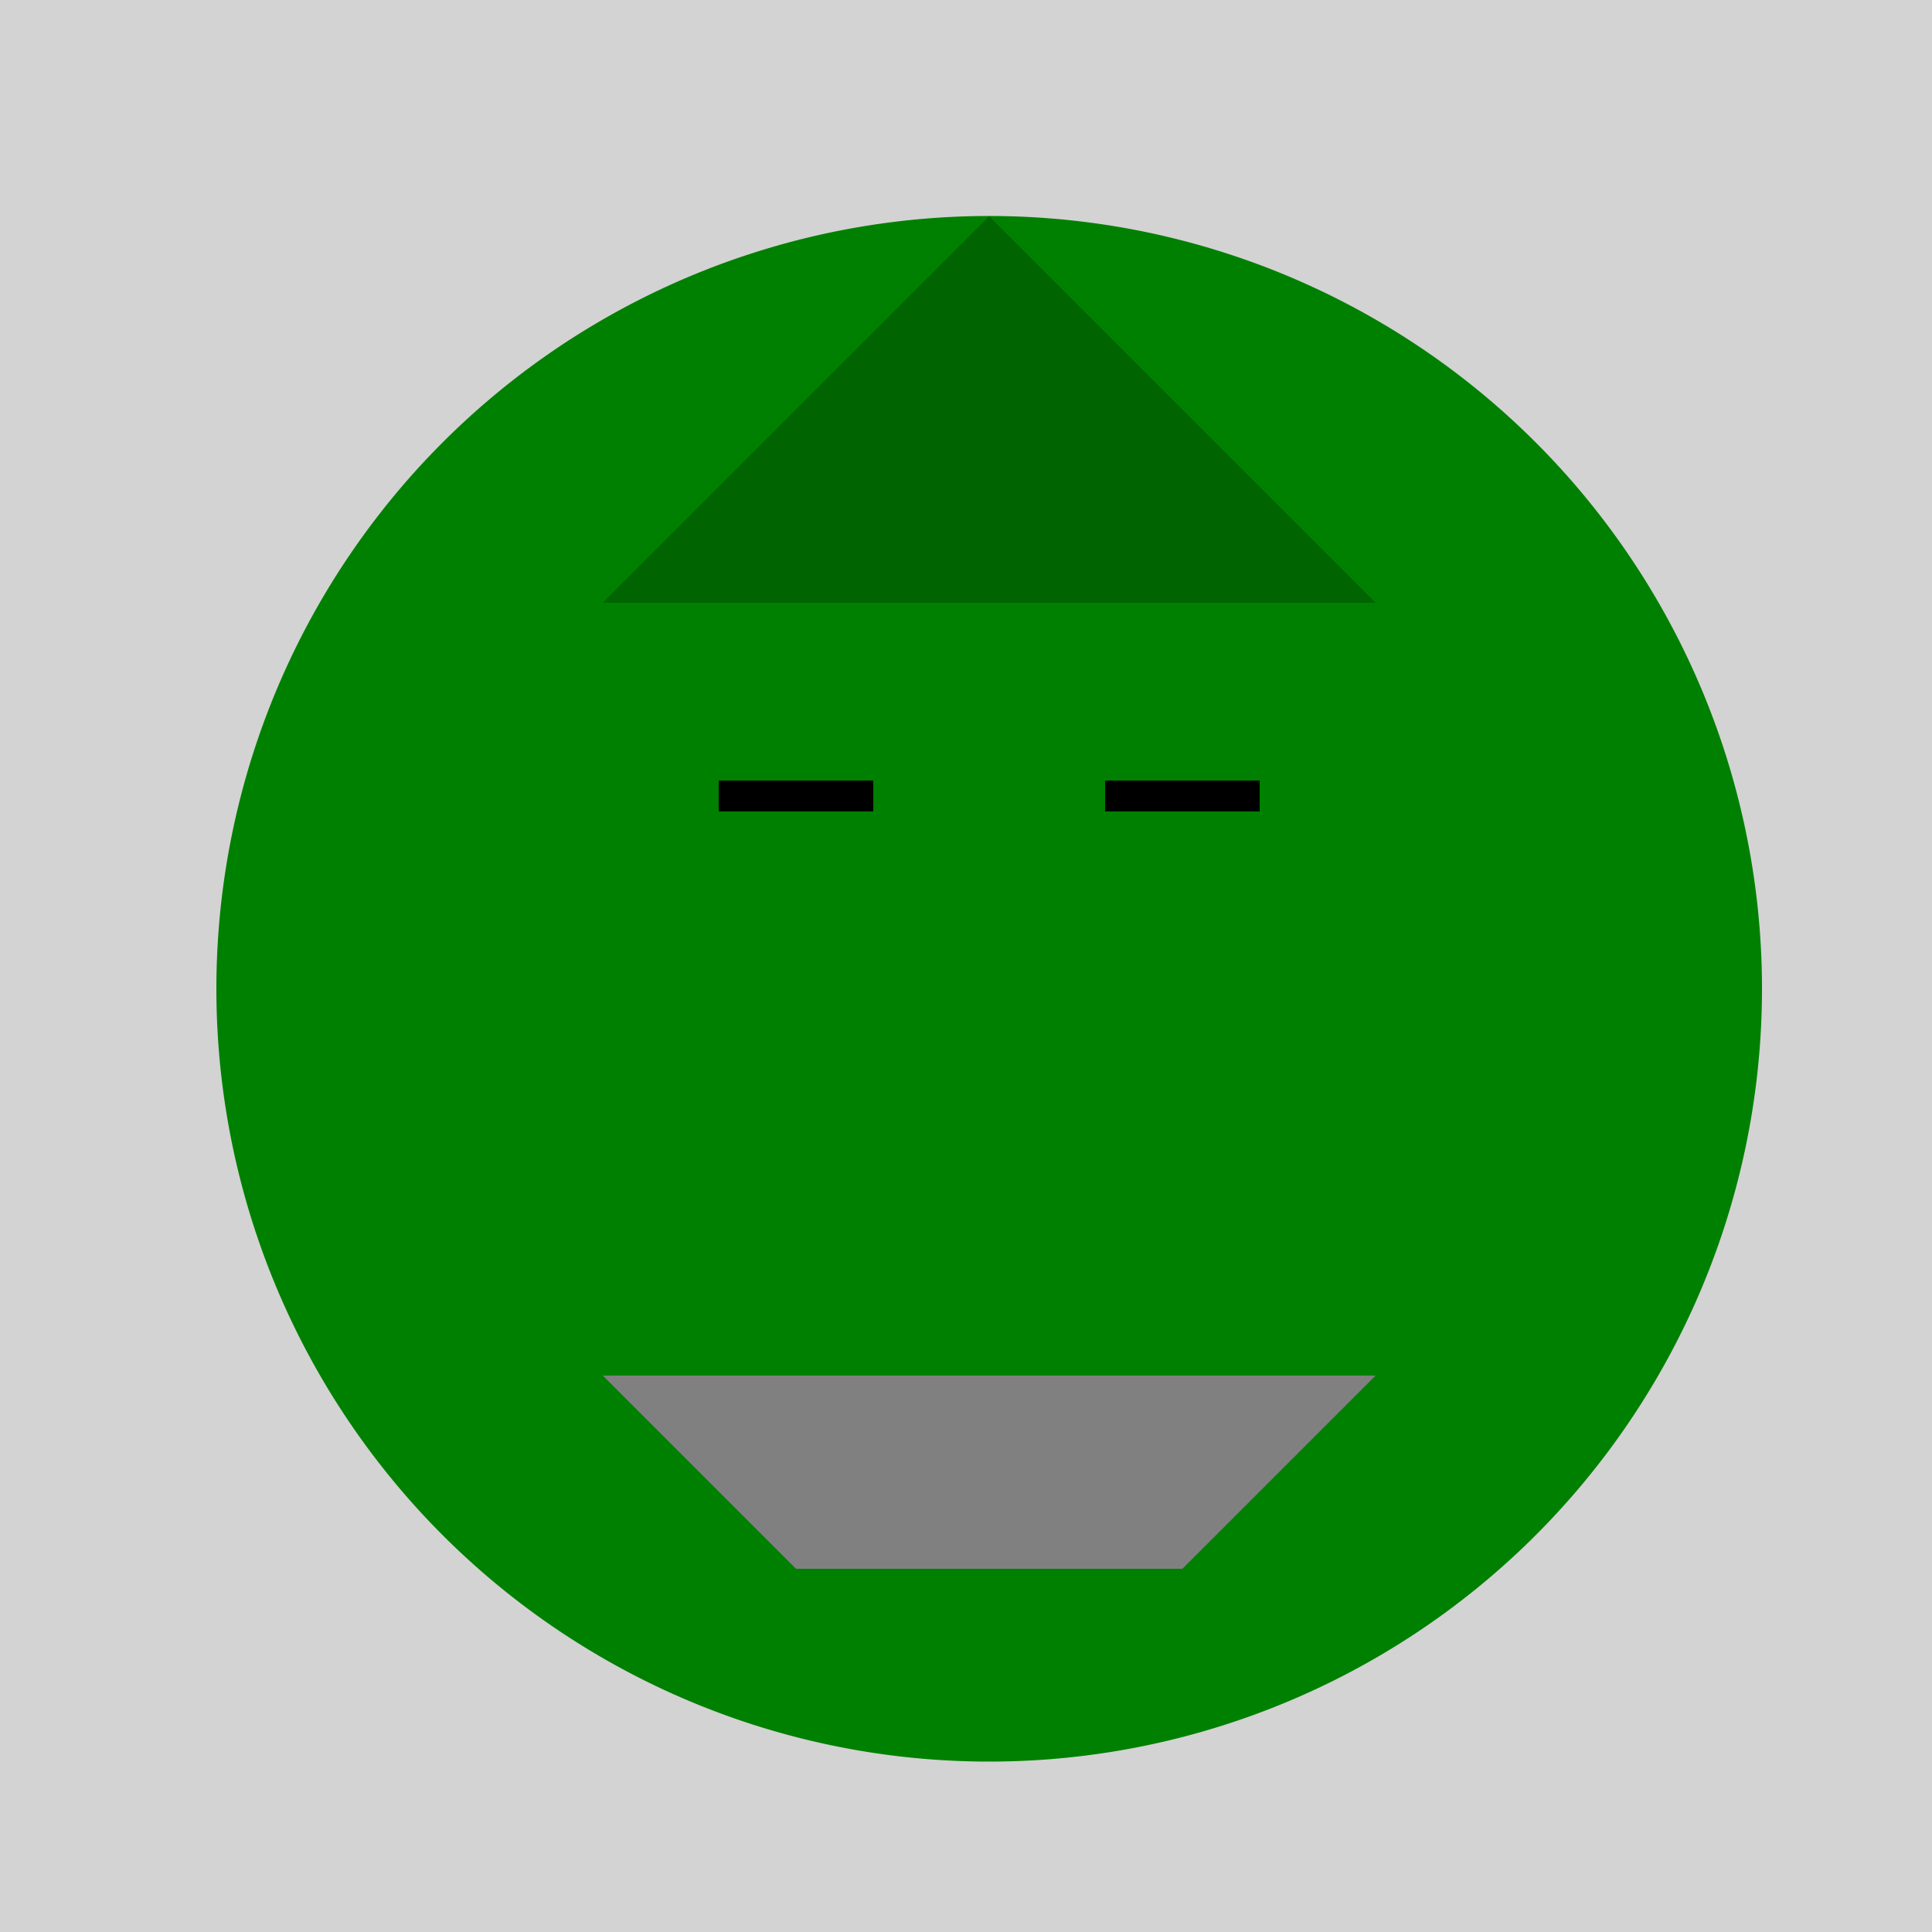
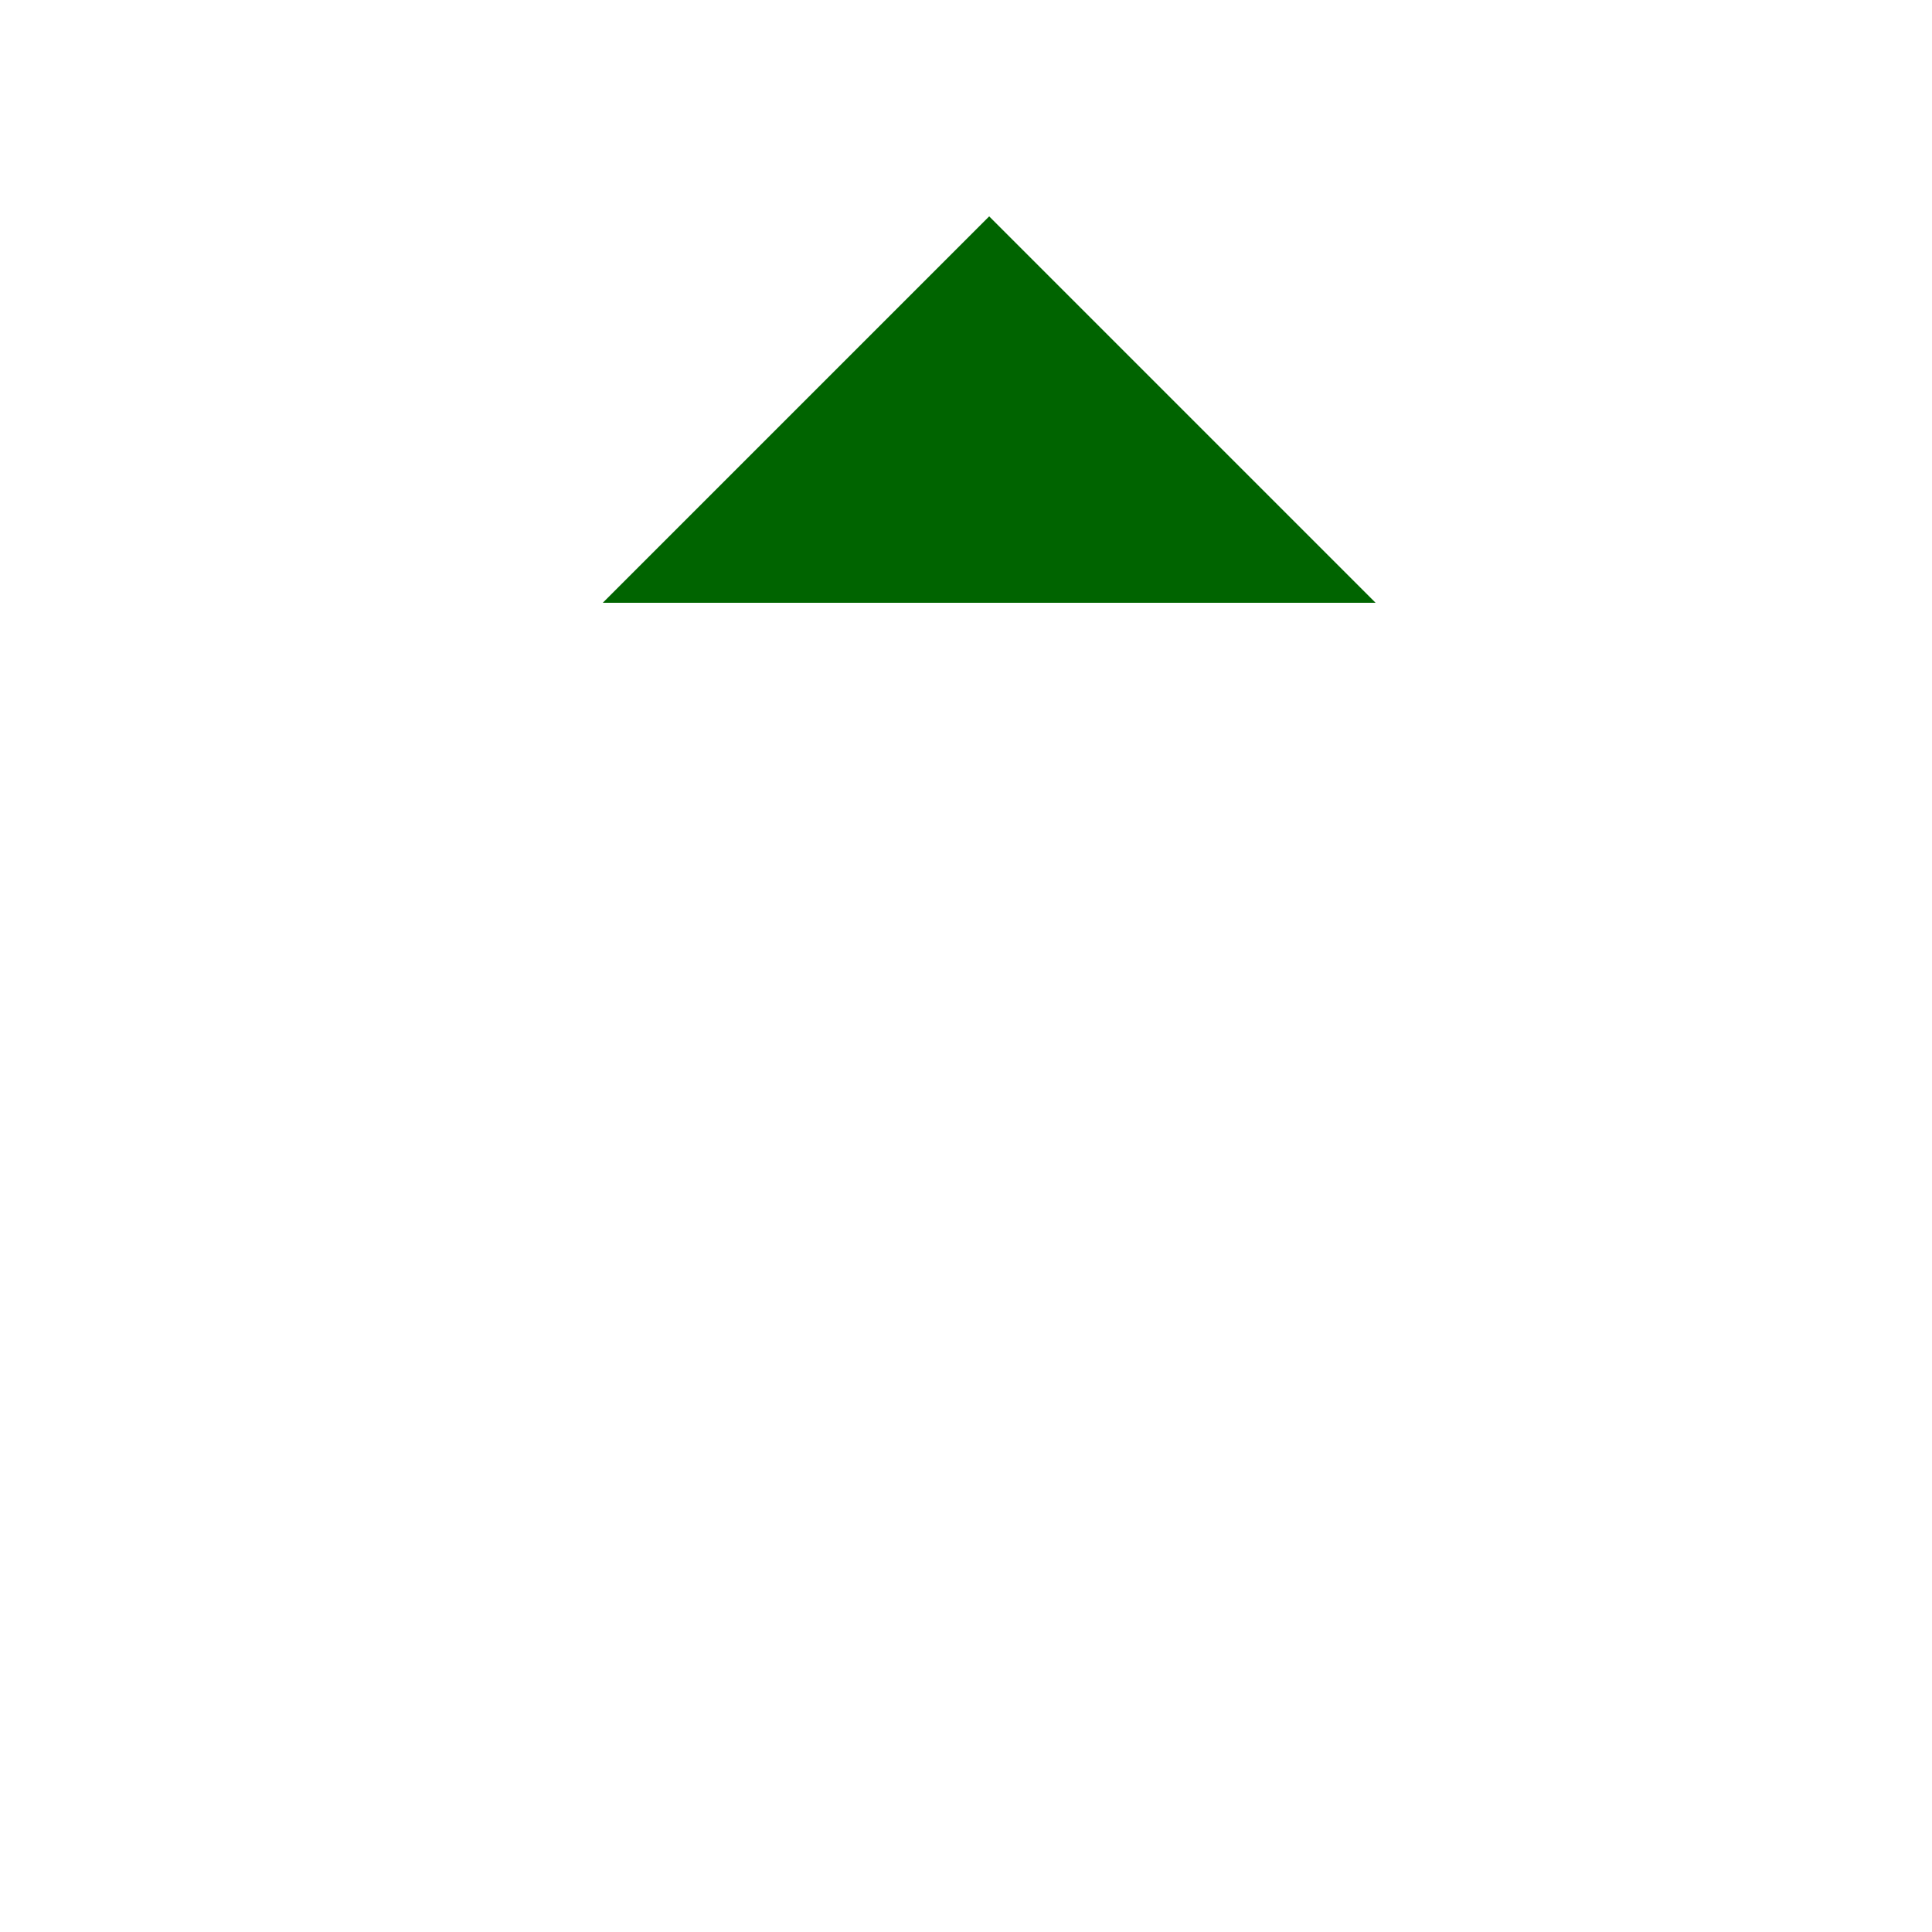
<svg xmlns="http://www.w3.org/2000/svg" width="500" height="500">
  <defs />
  <g>
-     <rect fill="lightgray" stroke="none" x="0" y="0" width="512" height="512" />
-     <path fill="green" stroke="none" paint-order="stroke fill markers" d=" M 456 256 A 200 200 0 1 1 456 255.8" />
    <path fill="darkgreen" stroke="none" paint-order="stroke fill markers" d=" M 256 56 L 156 156 L 356 156 Z" />
-     <path fill="green" stroke="none" paint-order="stroke fill markers" d=" M 236 236 A 30 30 0 1 1 236 235.97 L 336 236 A 30 30 0 1 1 336 235.97" />
-     <path fill="none" stroke="black" paint-order="fill stroke markers" d=" M 186 206 L 226 206 M 286 206 L 326 206" stroke-miterlimit="10" stroke-width="8" stroke-dasharray="" />
-     <path fill="gray" stroke="none" paint-order="stroke fill markers" d=" M 156 356 L 206 406 L 306 406 L 356 356 Z" />
  </g>
</svg>